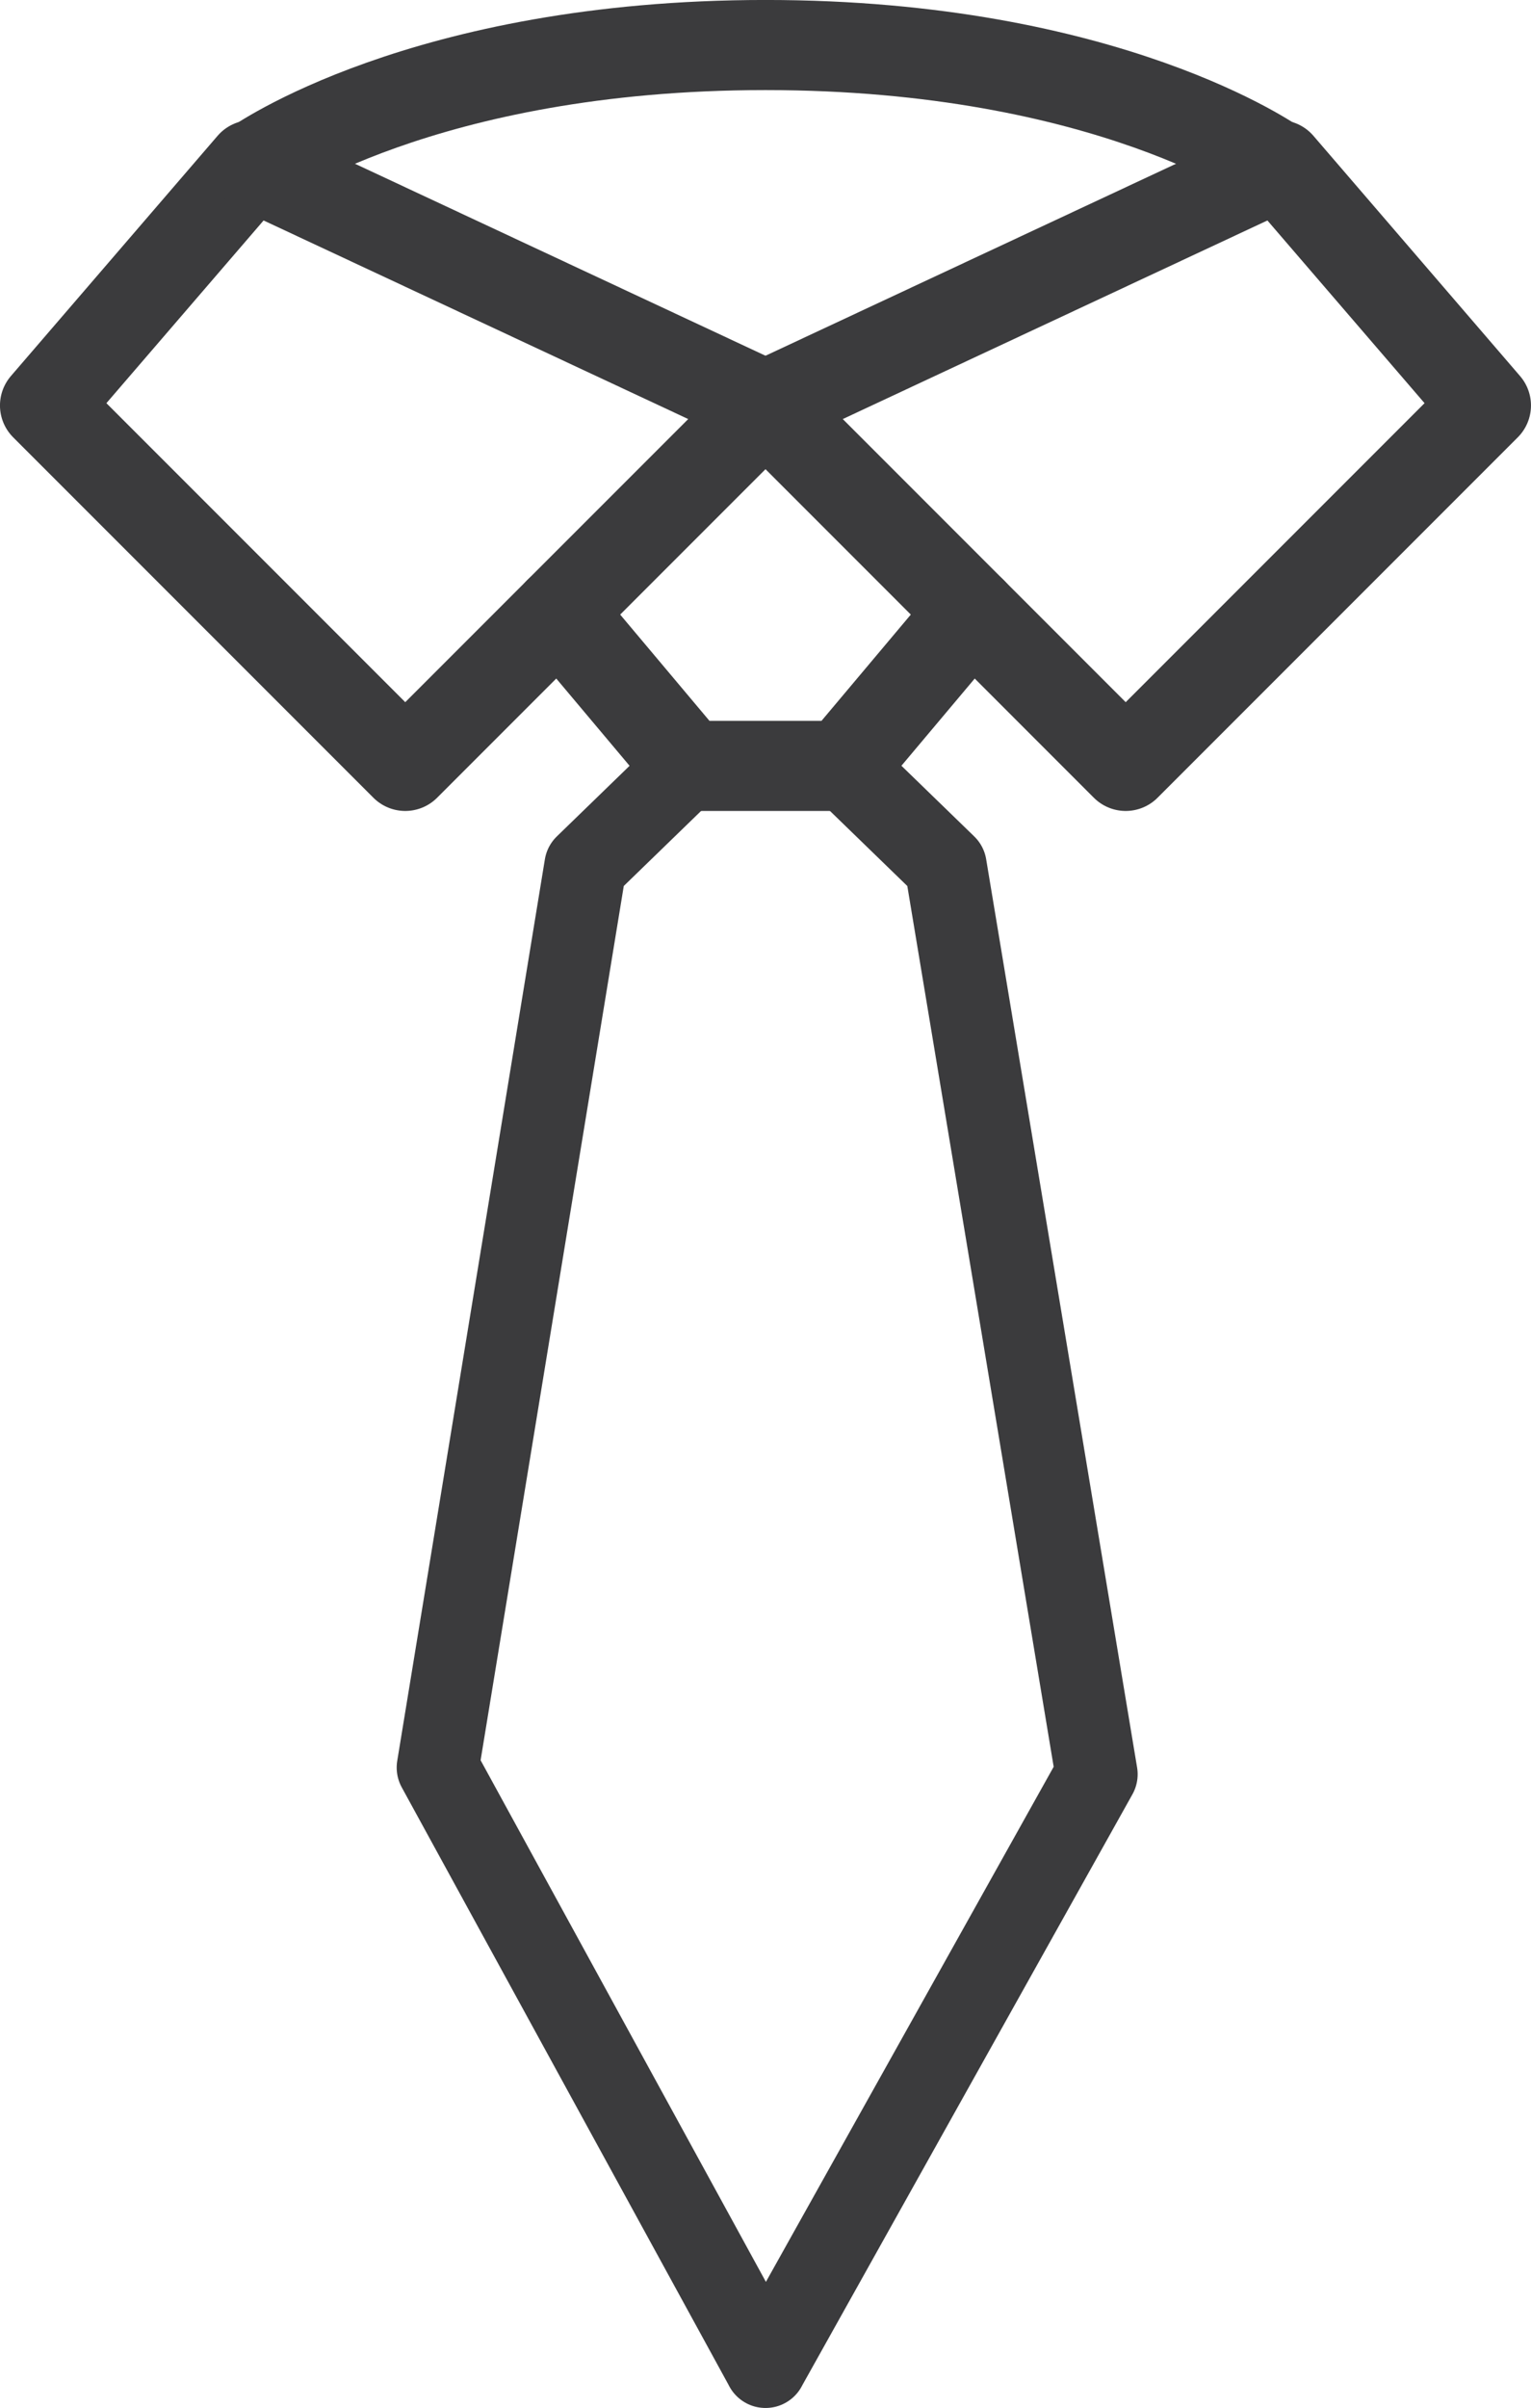
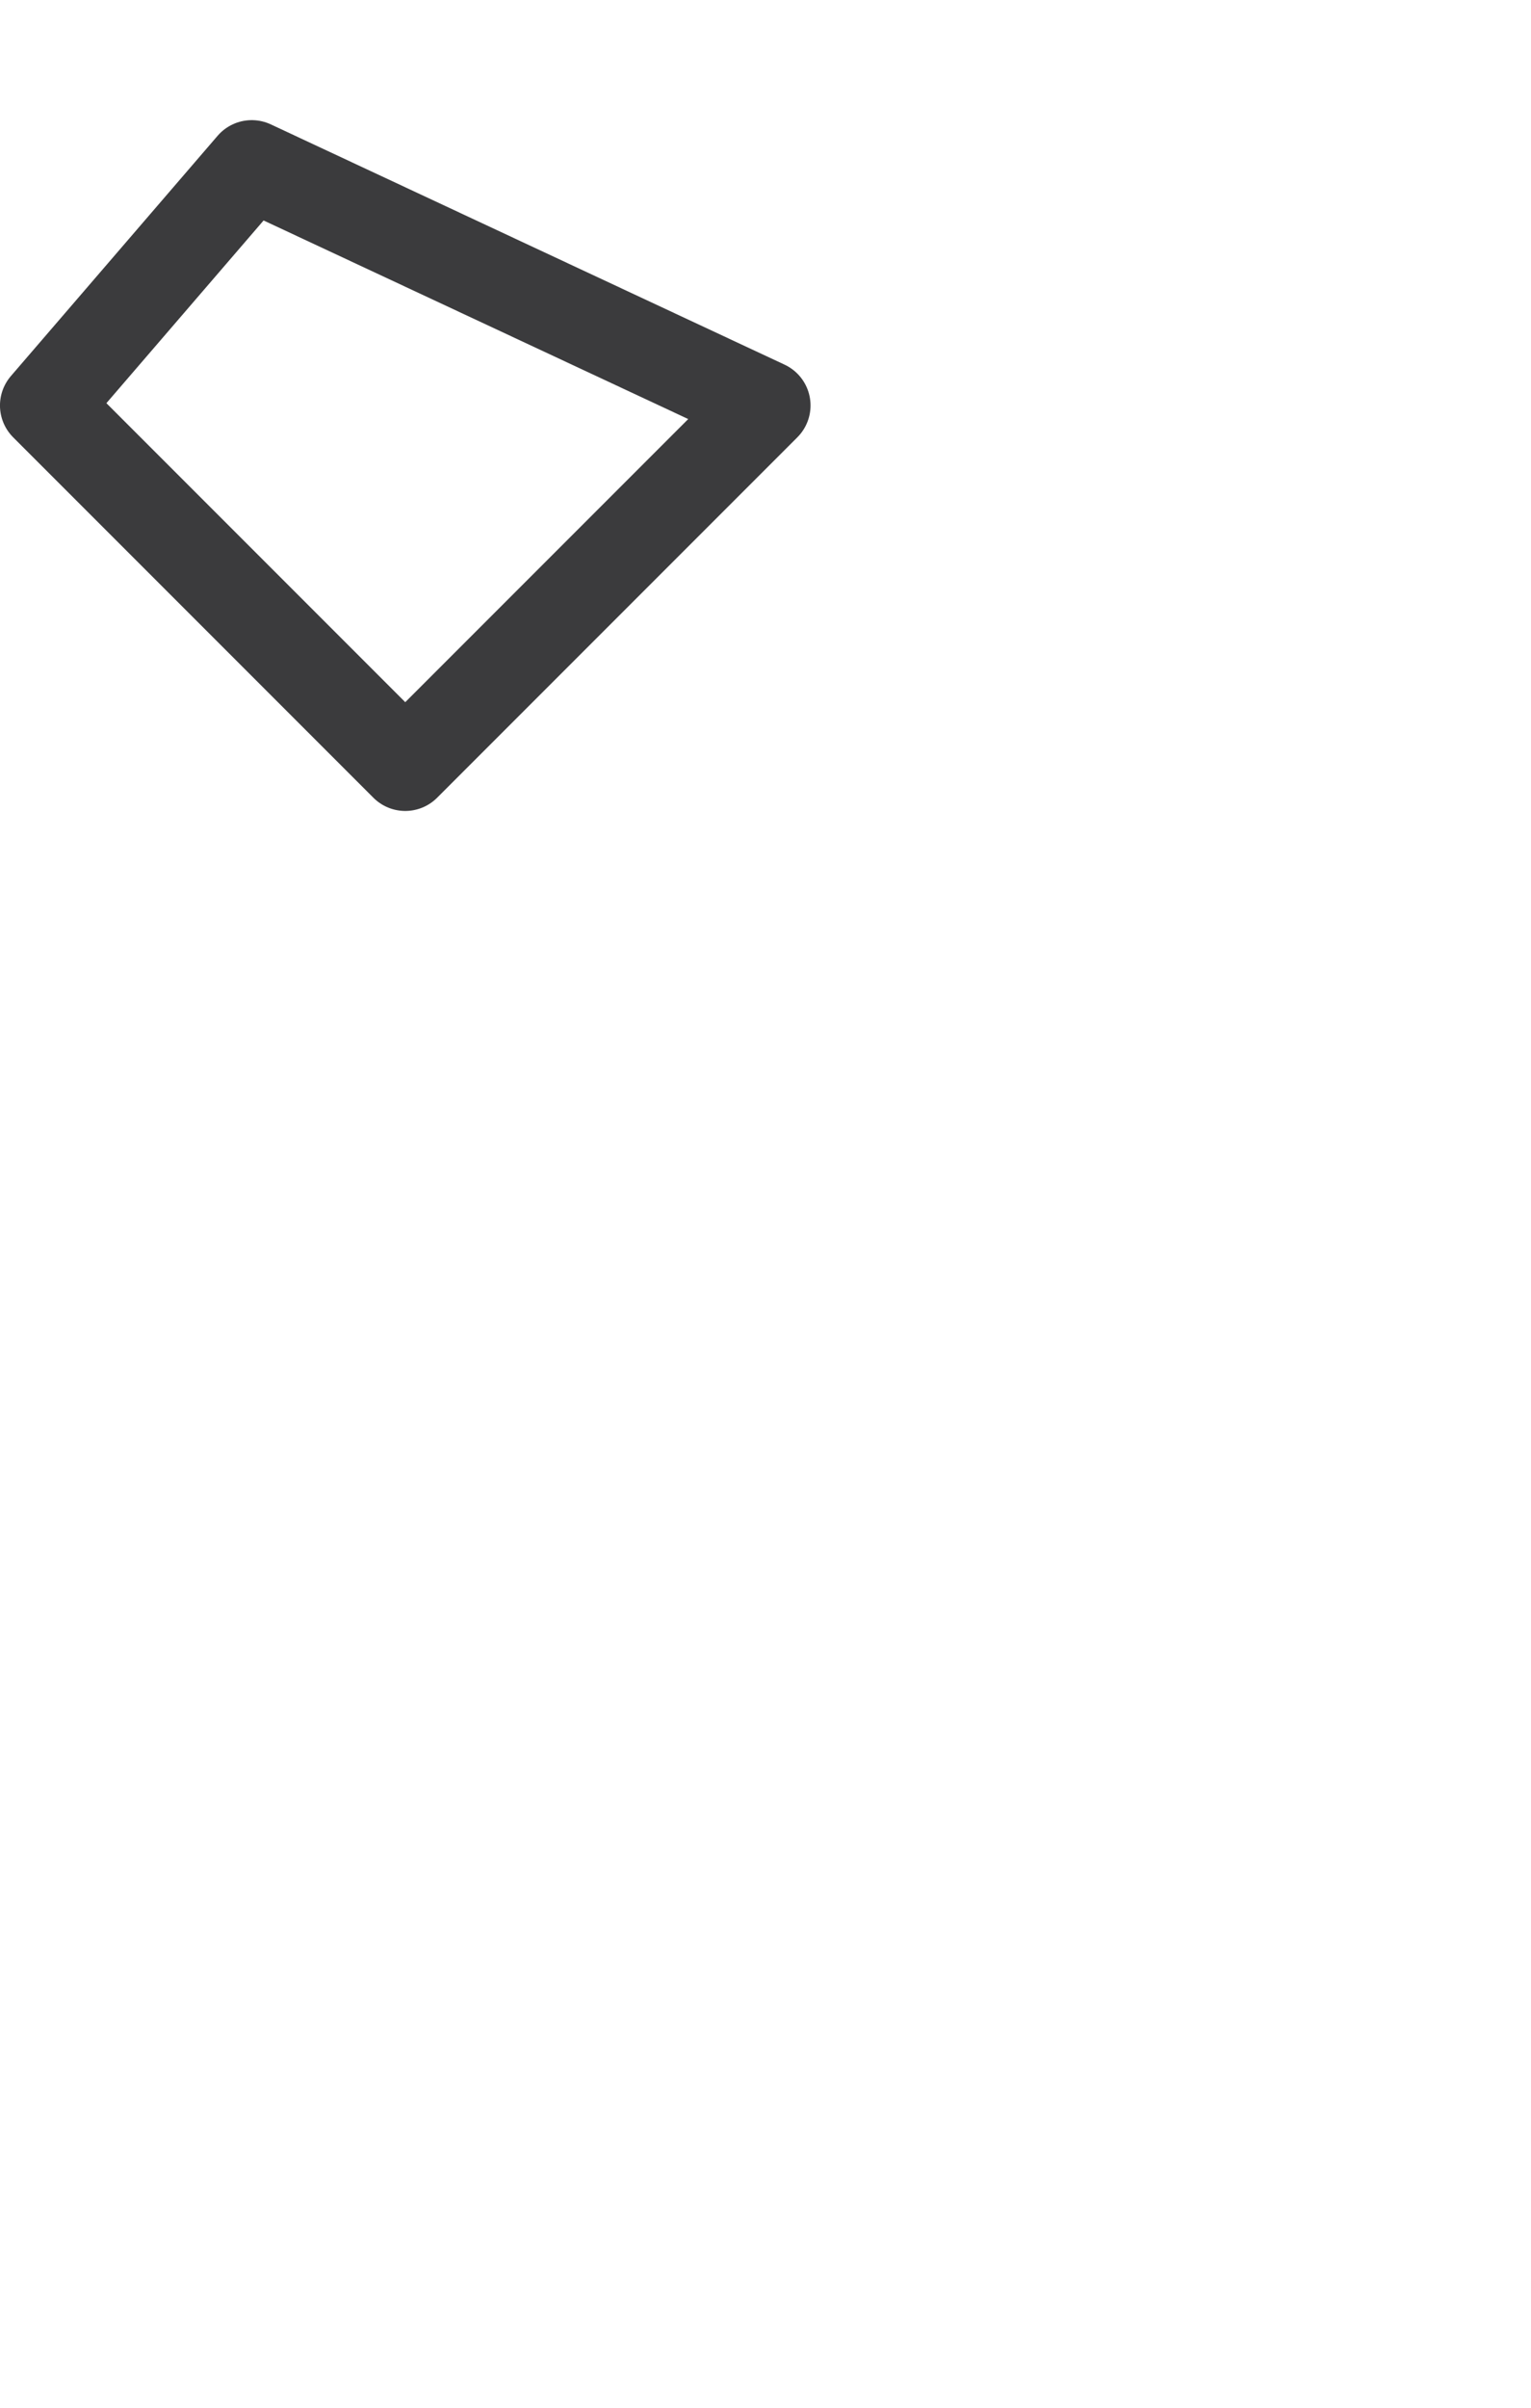
<svg xmlns="http://www.w3.org/2000/svg" id="Layer_2" data-name="Layer 2" viewBox="0 0 302.76 475.94">
  <defs>
    <style> .cls-1 { stroke-miterlimit: 10; } .cls-1, .cls-2, .cls-3 { fill: none; stroke: #3b3b3d; stroke-linecap: round; } .cls-1, .cls-3 { stroke-width: 17.81px; } .cls-2 { stroke-width: 16.25px; } .cls-2, .cls-3 { stroke-linejoin: round; } </style>
  </defs>
  <g id="Layer_1-2" data-name="Layer 1">
    <g>
-       <polygon class="cls-3" points="252.98 32.65 151.38 80.14 222.61 151.38 293.85 80.14 252.98 32.65" />
      <polygon class="cls-3" points="49.78 32.65 151.38 80.14 80.14 151.38 8.9 80.14 49.78 32.65" />
-       <path class="cls-1" d="M50.46,32.65s33.08-23.75,100.92-23.75,100.92,23.75,100.92,23.75" />
-       <polyline class="cls-3" points="110.57 120.95 136.15 151.38 166.6 151.38 192.19 120.95" />
-       <path class="cls-2" d="M151.38,467.81c21.82-39.04,43.65-78.09,65.47-117.13-9.95-59.84-19.9-119.68-29.85-179.53l-20.39-19.78h-30.45l-20.39,19.78c-9.73,59.4-19.47,118.81-29.2,178.21,21.61,39.48,43.21,78.96,64.82,118.45Z" />
    </g>
  </g>
</svg>